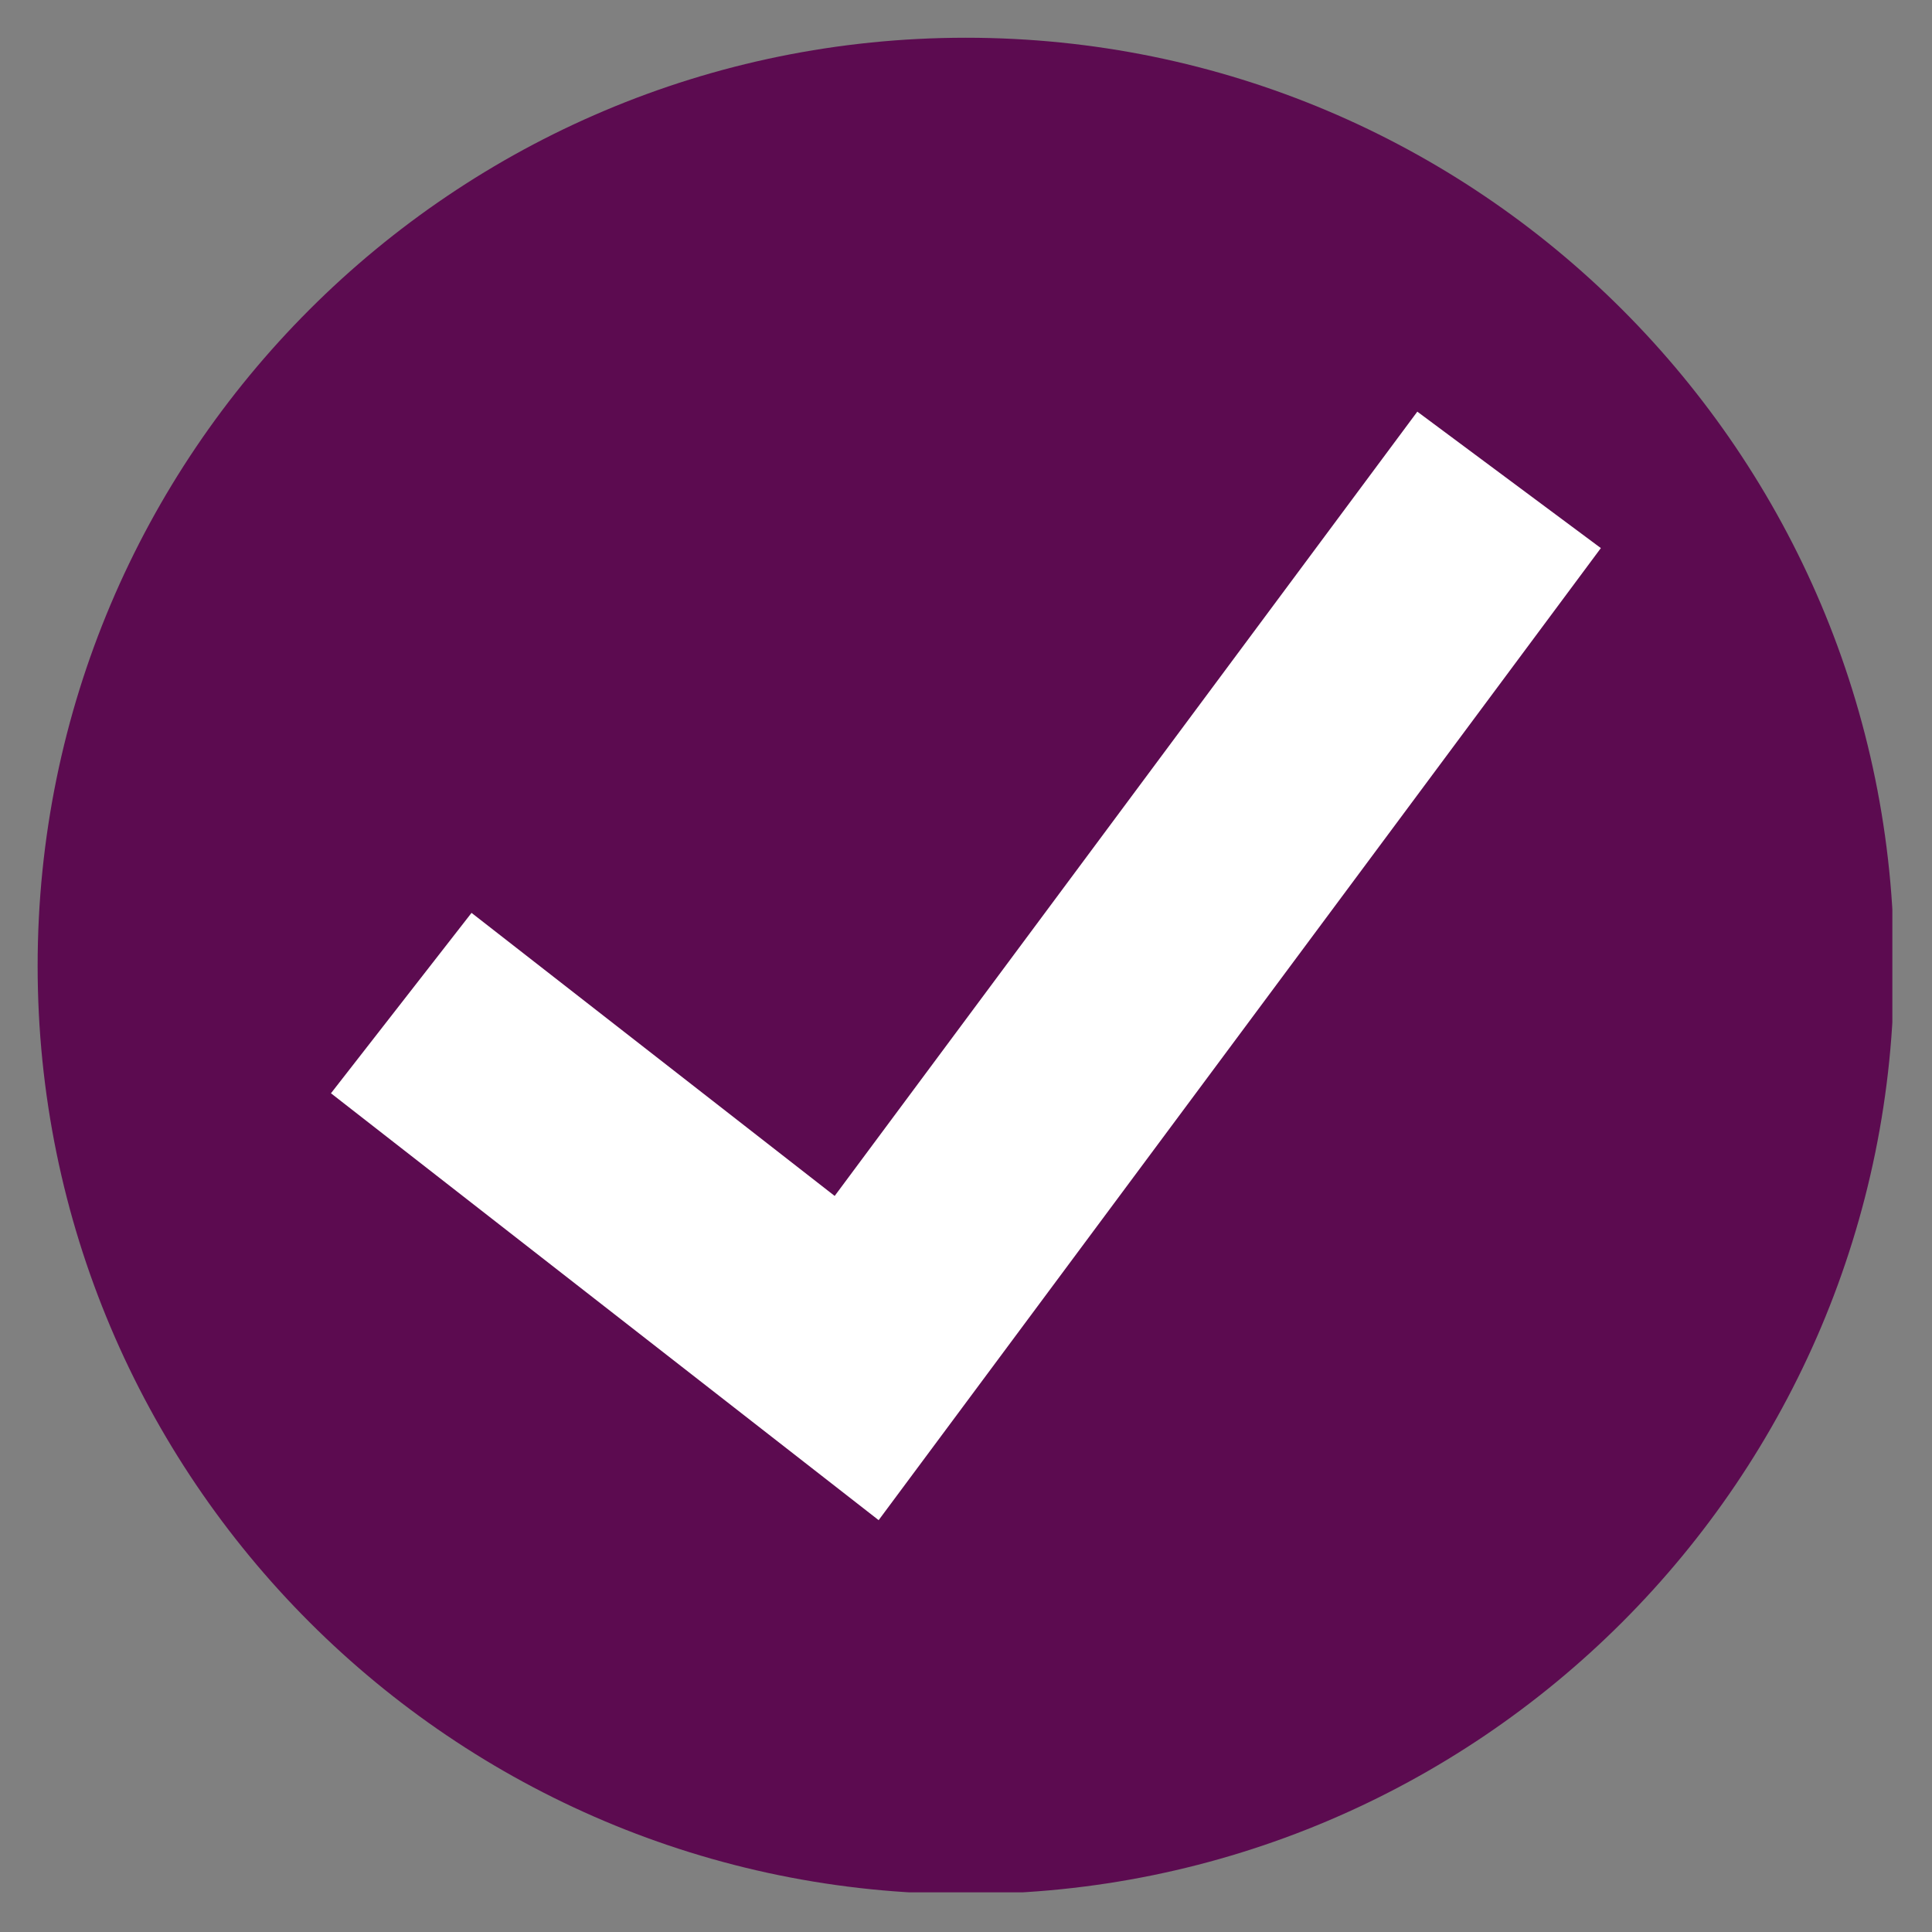
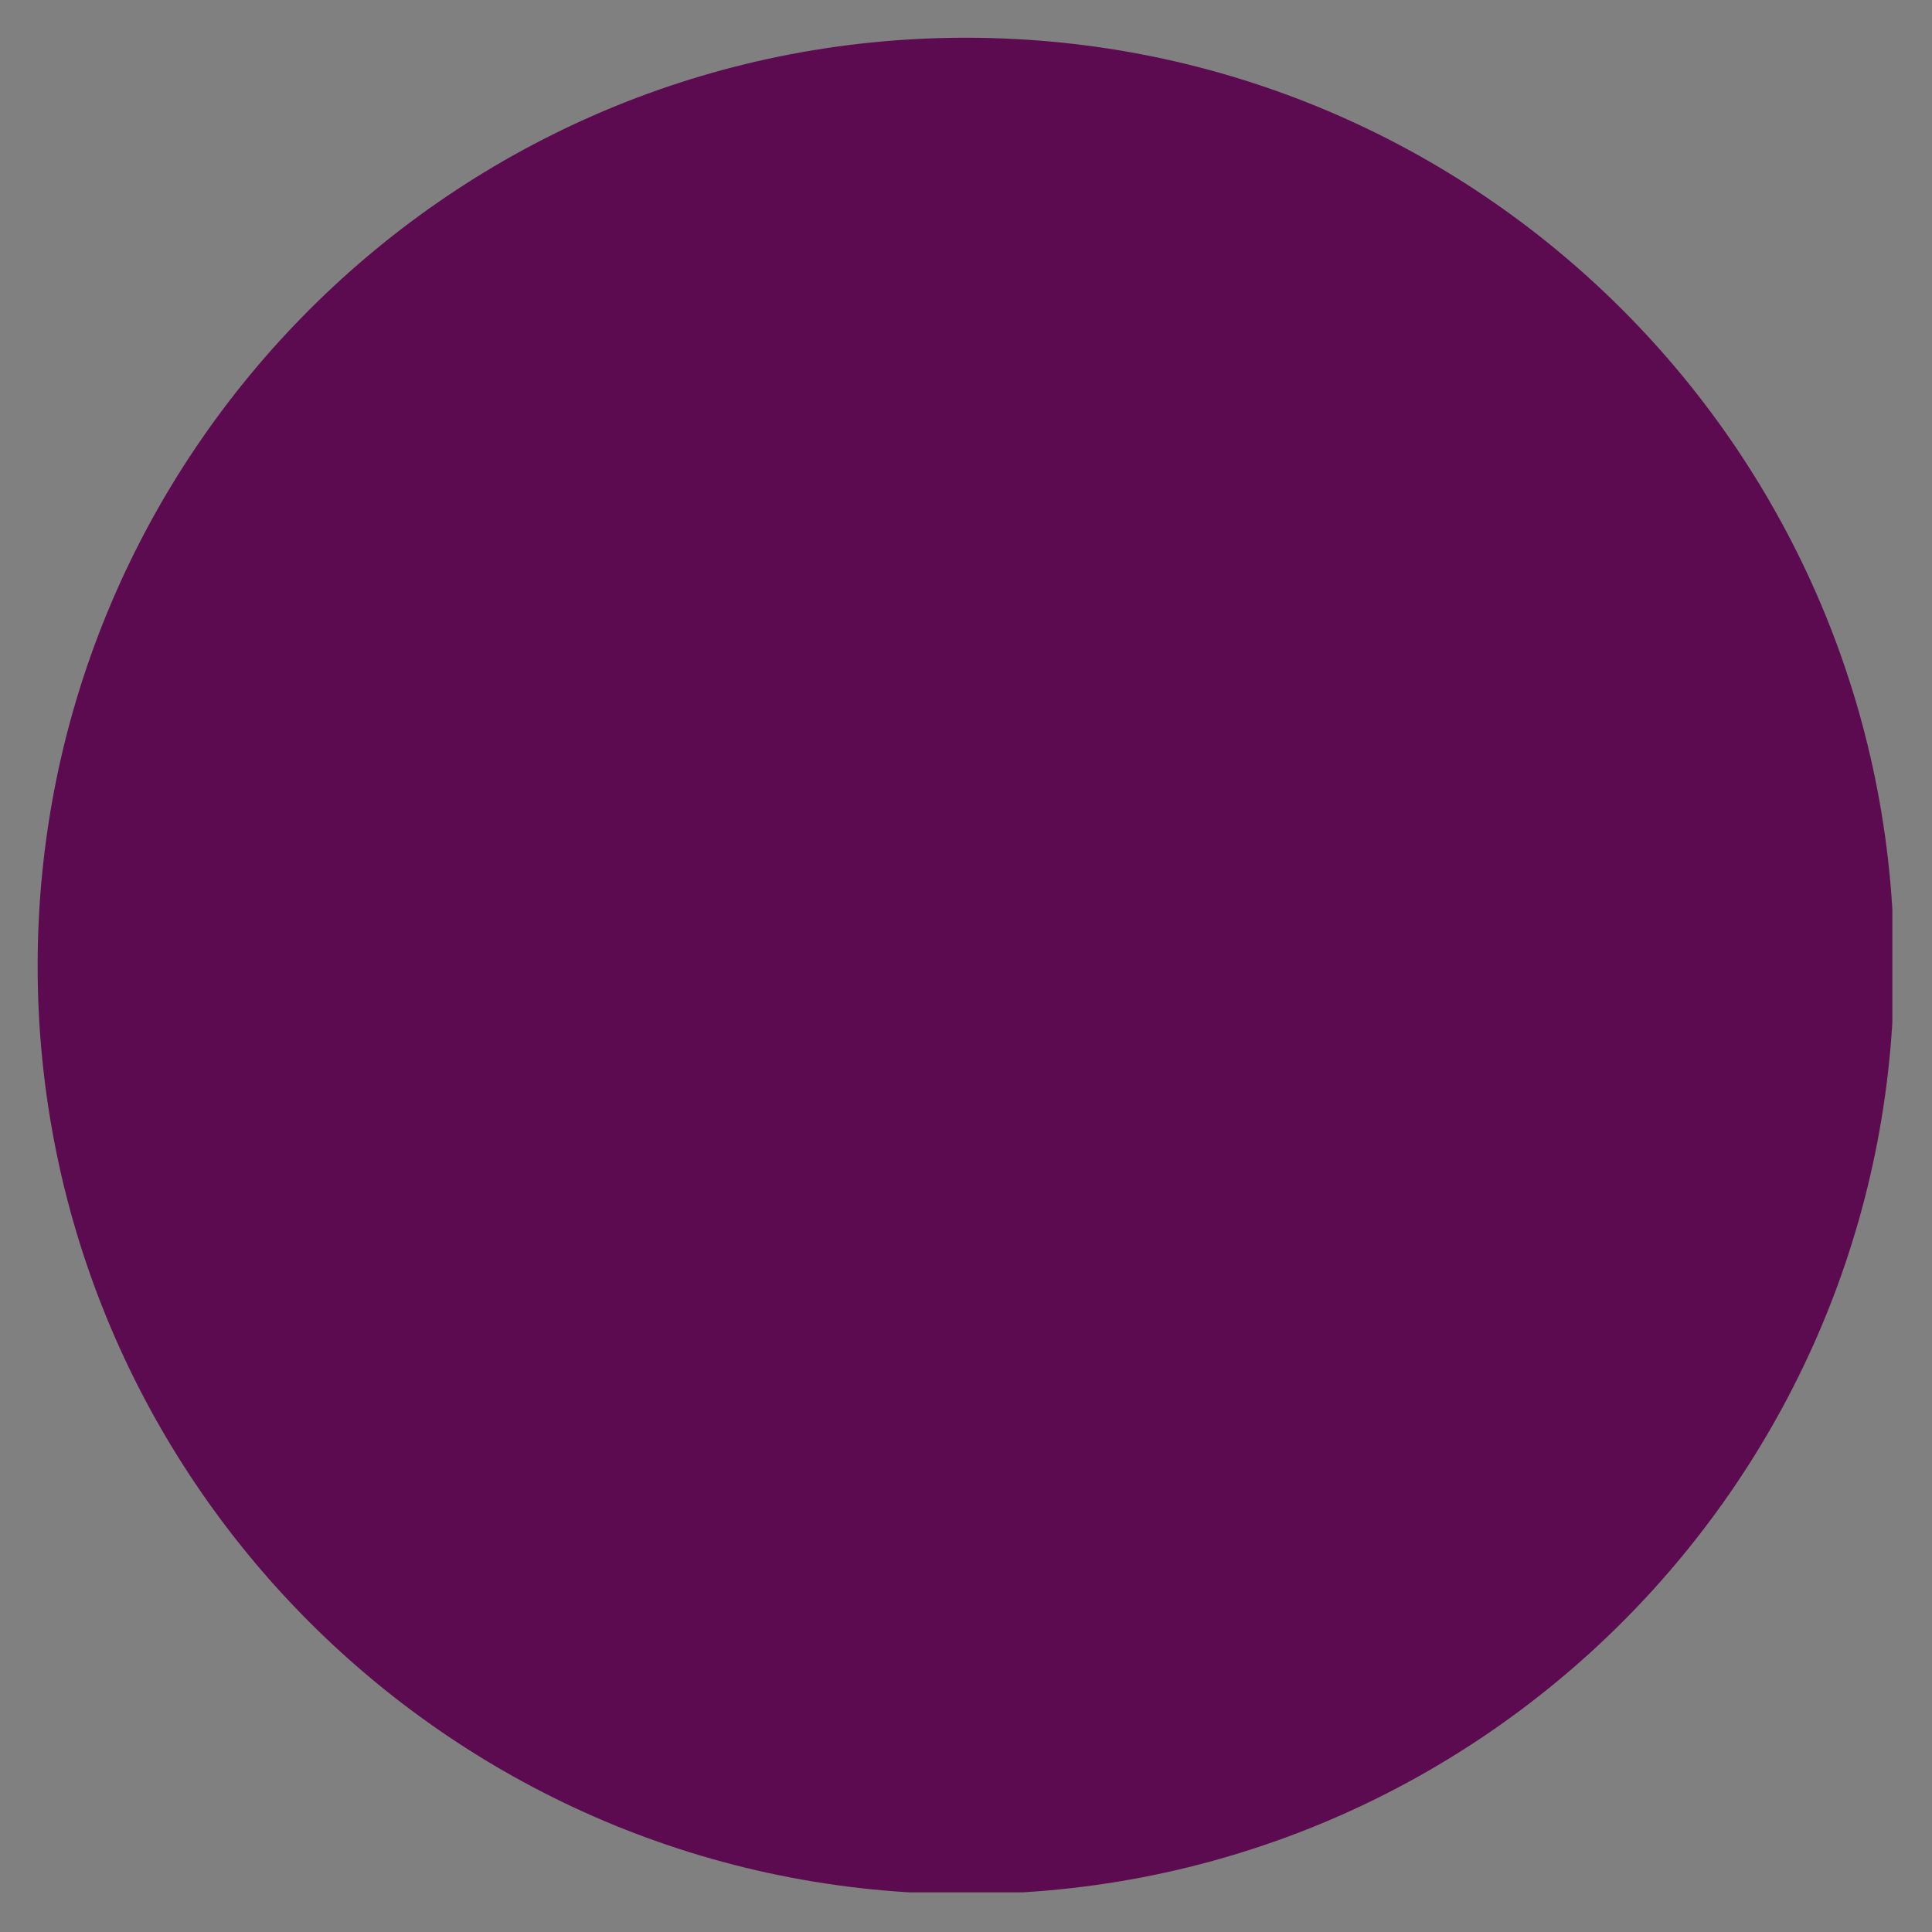
<svg xmlns="http://www.w3.org/2000/svg" width="100" zoomAndPan="magnify" viewBox="0 0 75 75" height="100" preserveAspectRatio="xMidYMid meet" version="1.0">
  <rect x="0" y="0" width="75" height="75" fill="#808080" stroke="none" />
  <defs>
    <clipPath id="17256f4812">
      <path d="M 1.461 1.461 L 73.461 1.461 L 73.461 73.461 L 1.461 73.461 Z M 1.461 1.461 " clip-rule="nonzero" />
    </clipPath>
  </defs>
  <g clip-path="url(#17256f4812)">
    <path fill="#5c0b50" d="M 37.496 73.527 C 17.594 73.527 1.461 57.395 1.461 37.496 C 1.461 17.594 17.594 1.465 37.496 1.465 C 57.395 1.465 73.527 17.594 73.527 37.496 C 73.527 57.395 57.395 73.527 37.496 73.527 " fill-opacity="1" fill-rule="nonzero" />
  </g>
-   <path fill="#ffffff" d="M 34.109 59.012 L 12.848 42.441 L 18.305 35.438 L 32.402 46.426 L 55.02 15.98 L 62.145 21.277 L 34.109 59.012 " fill-opacity="1" fill-rule="nonzero" />
</svg>